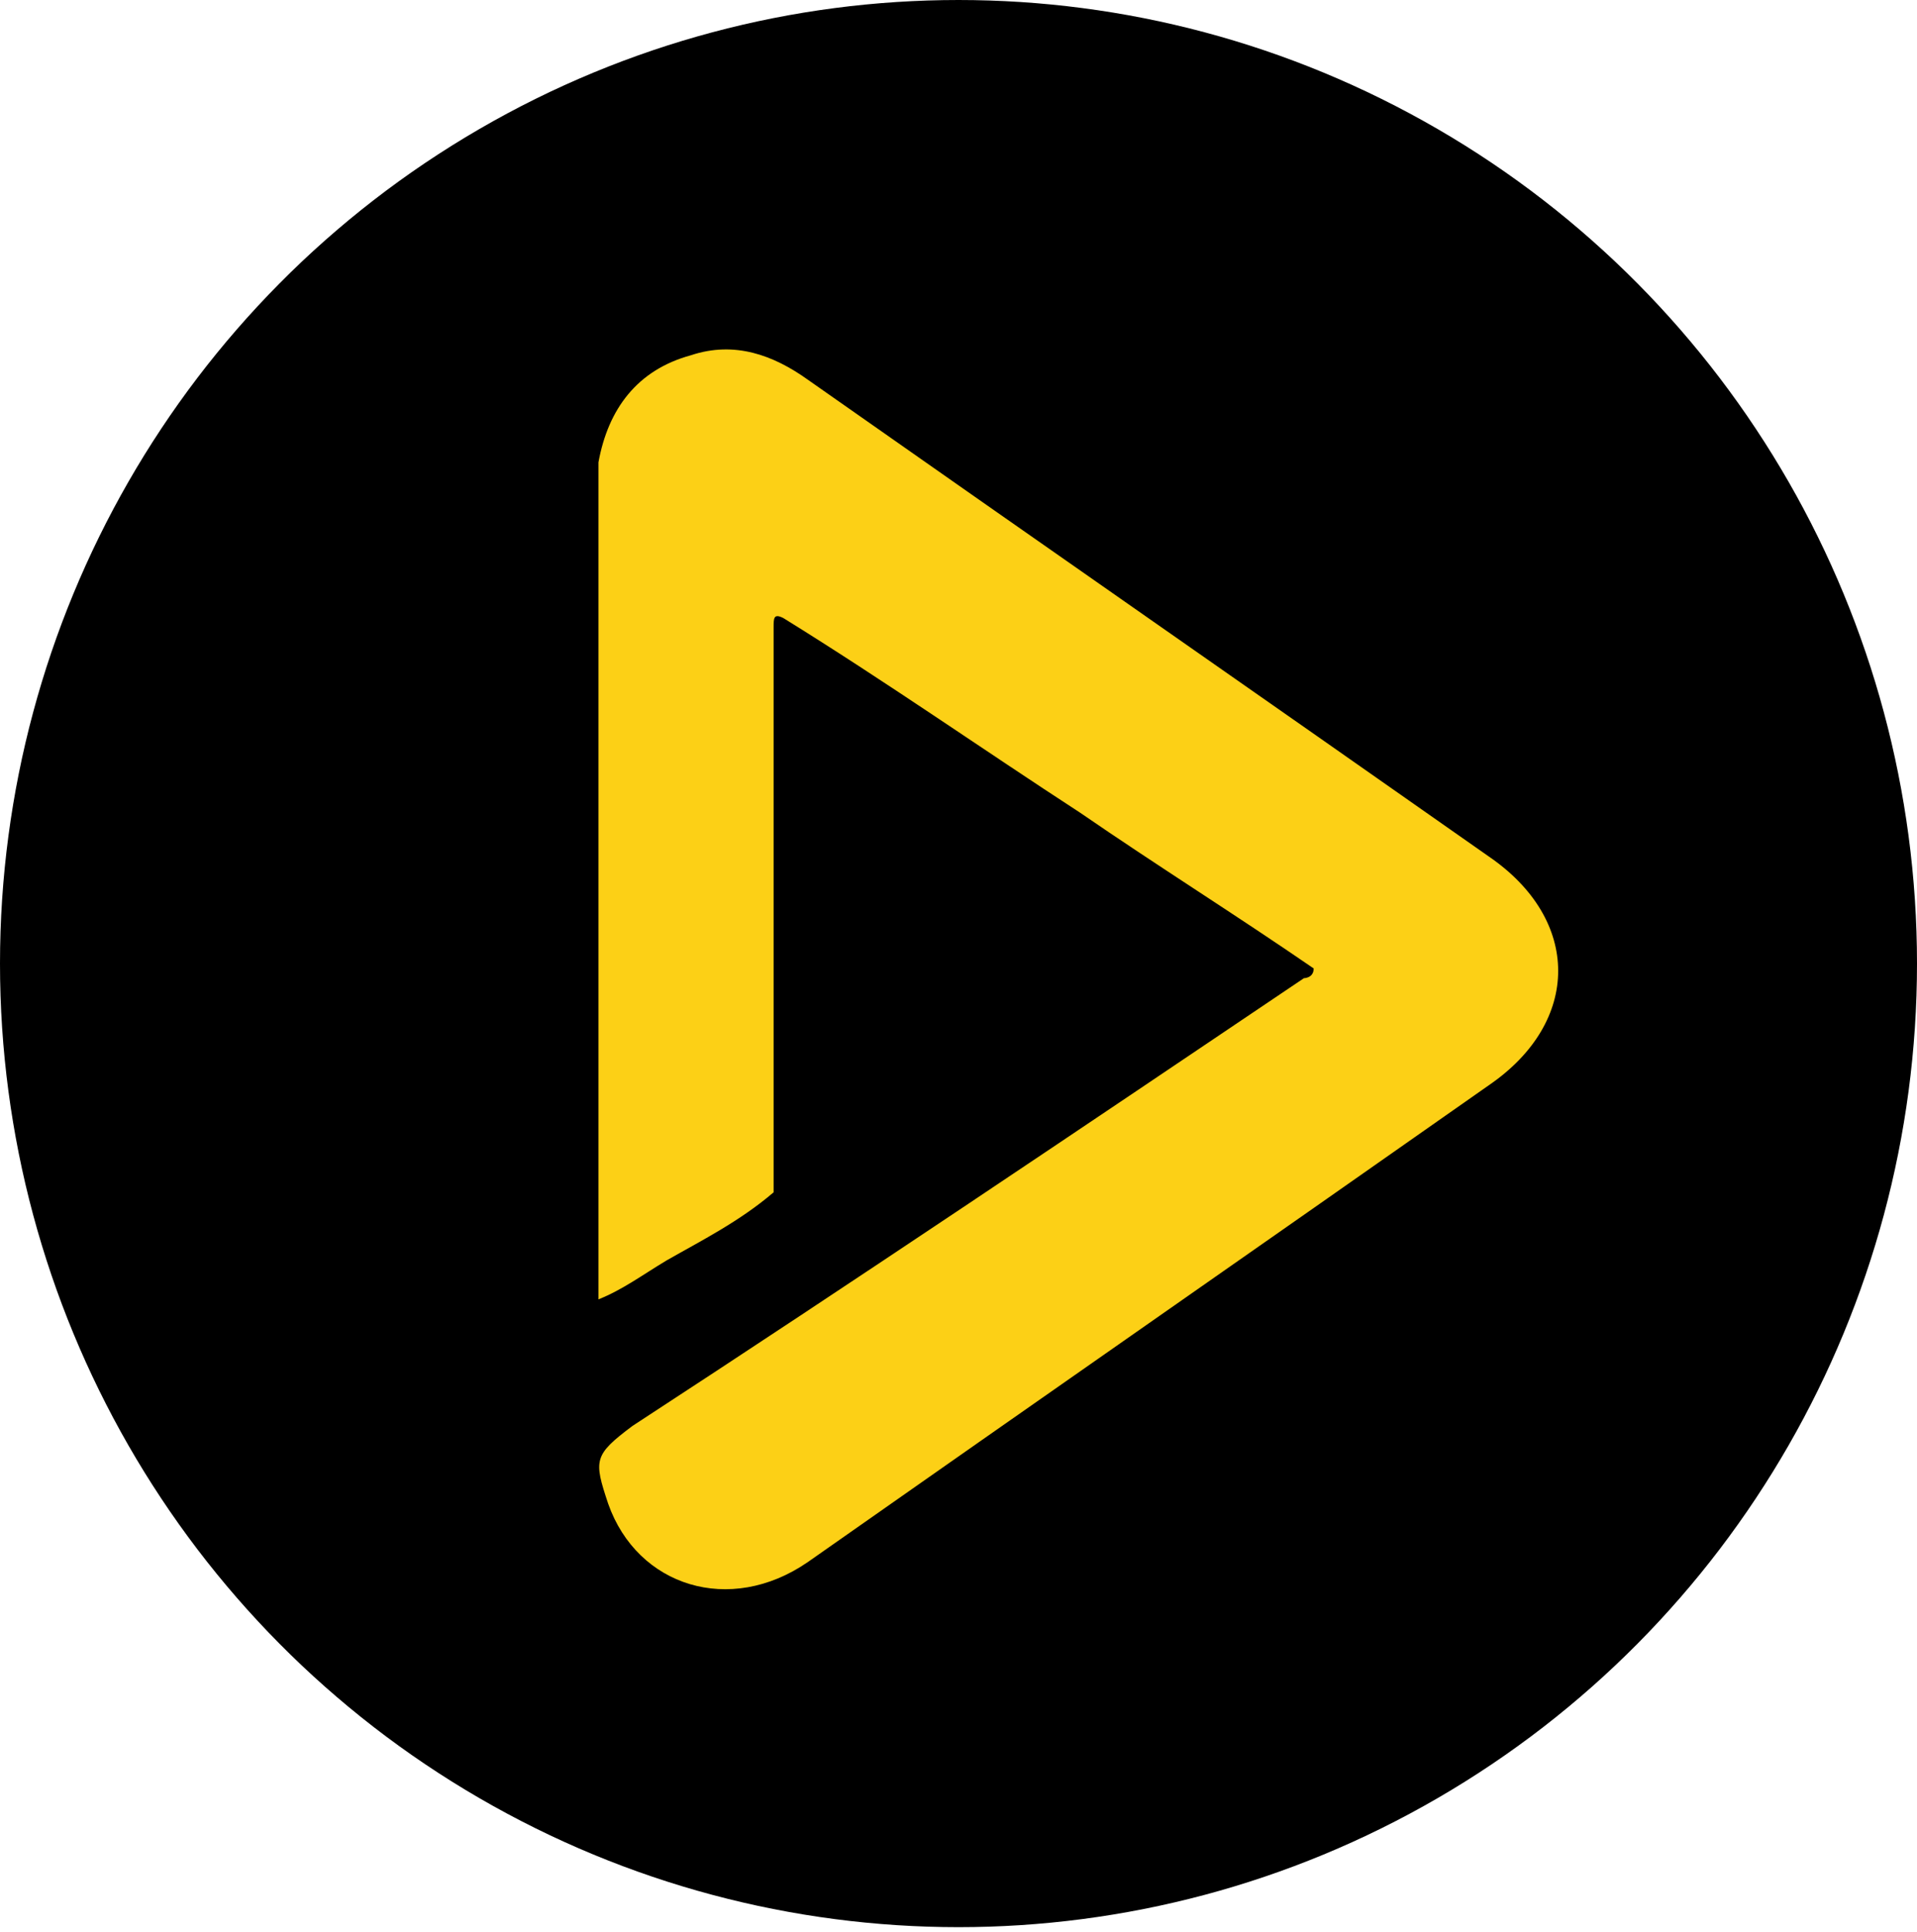
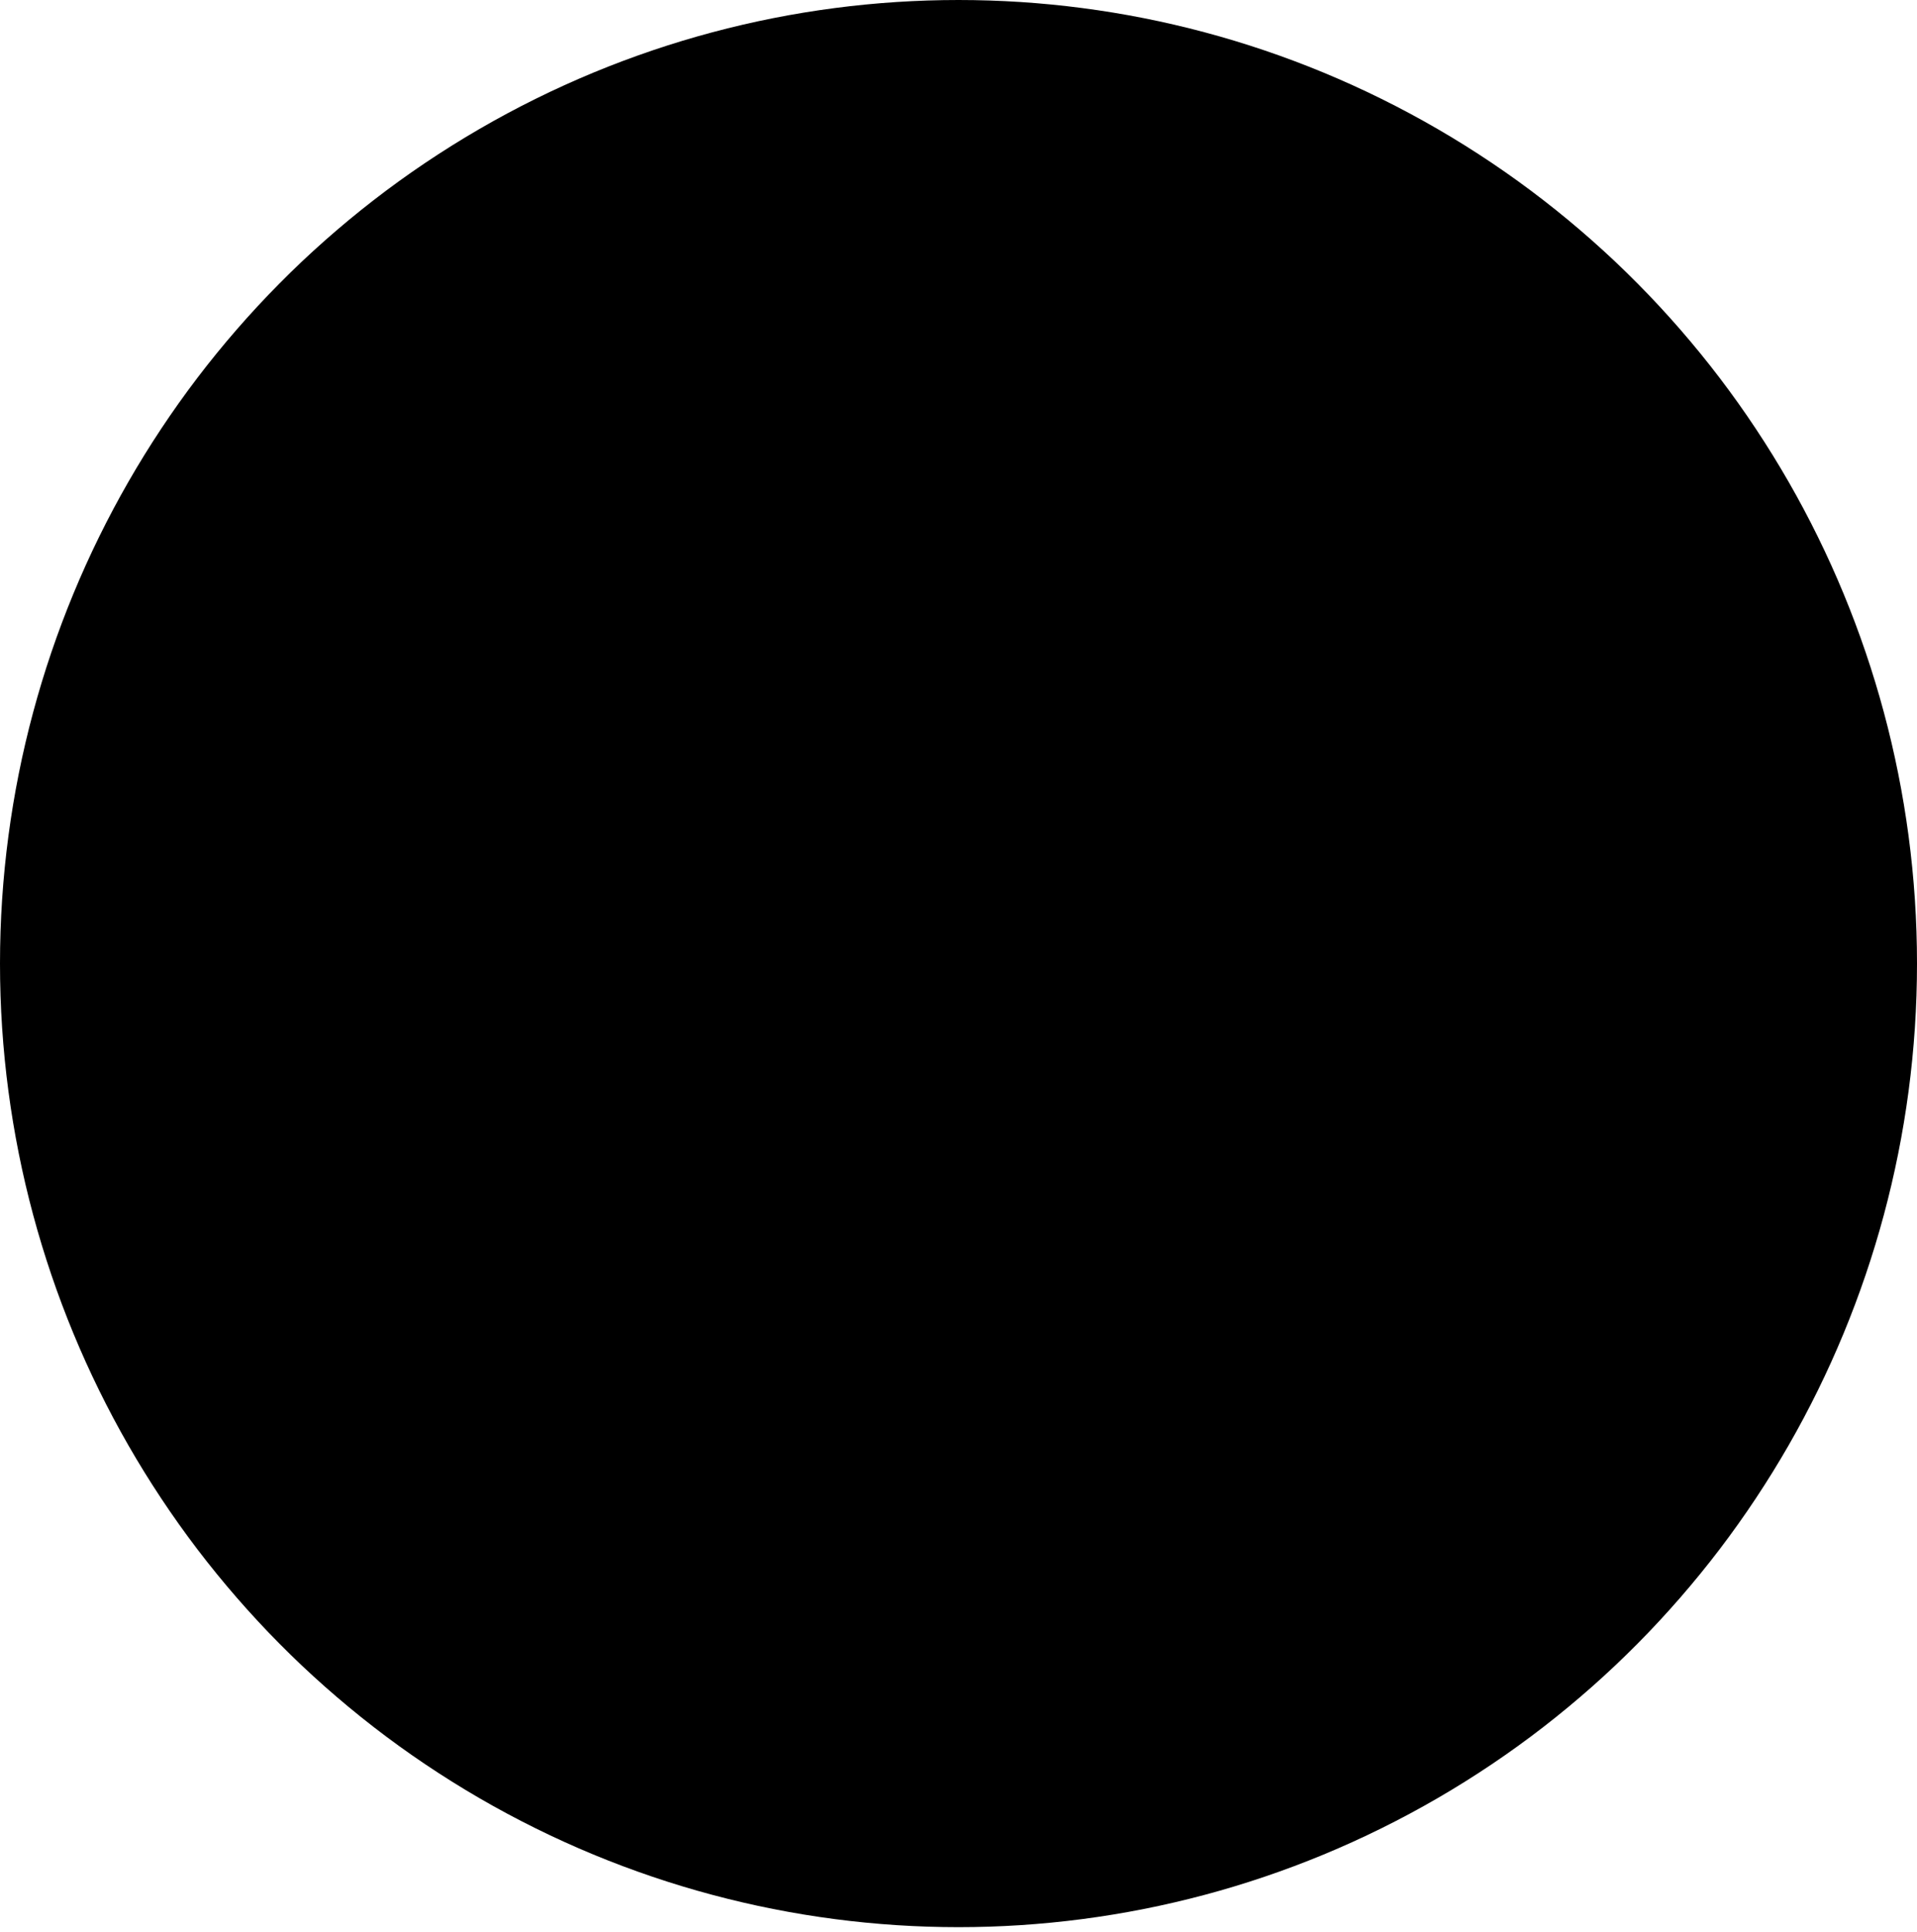
<svg xmlns="http://www.w3.org/2000/svg" id="Layer_2" data-name="Layer 2" viewBox="0 0 3.94 3.97">
  <defs>
    <style>
      .cls-1 {
        fill: #fcd016;
      }

      .cls-1, .cls-2 {
        stroke-width: 0px;
      }
    </style>
  </defs>
  <g id="Layer_1-2" data-name="Layer 1">
    <ellipse class="cls-2" cx="1.97" cy="1.98" rx="1.97" ry="1.98" />
-     <path class="cls-1" d="m1.23.95c.02-.11.08-.19.19-.22.09-.03.17,0,.24.05.47.33.93.65,1.4.98.19.13.19.34,0,.47-.47.33-.93.65-1.4.98-.16.11-.35.05-.41-.12-.03-.09-.03-.1.05-.16.46-.3.92-.61,1.38-.92,0,0,.02,0,.02-.02-.16-.11-.32-.21-.48-.32-.2-.13-.4-.27-.61-.4-.02-.01-.02,0-.02.02,0,.04,0,.09,0,.13,0,.34,0,.69,0,1.03-.07.06-.15.1-.22.14-.05.03-.09.06-.14.08,0-.57,0-1.14,0-1.71Z" />
  </g>
</svg>